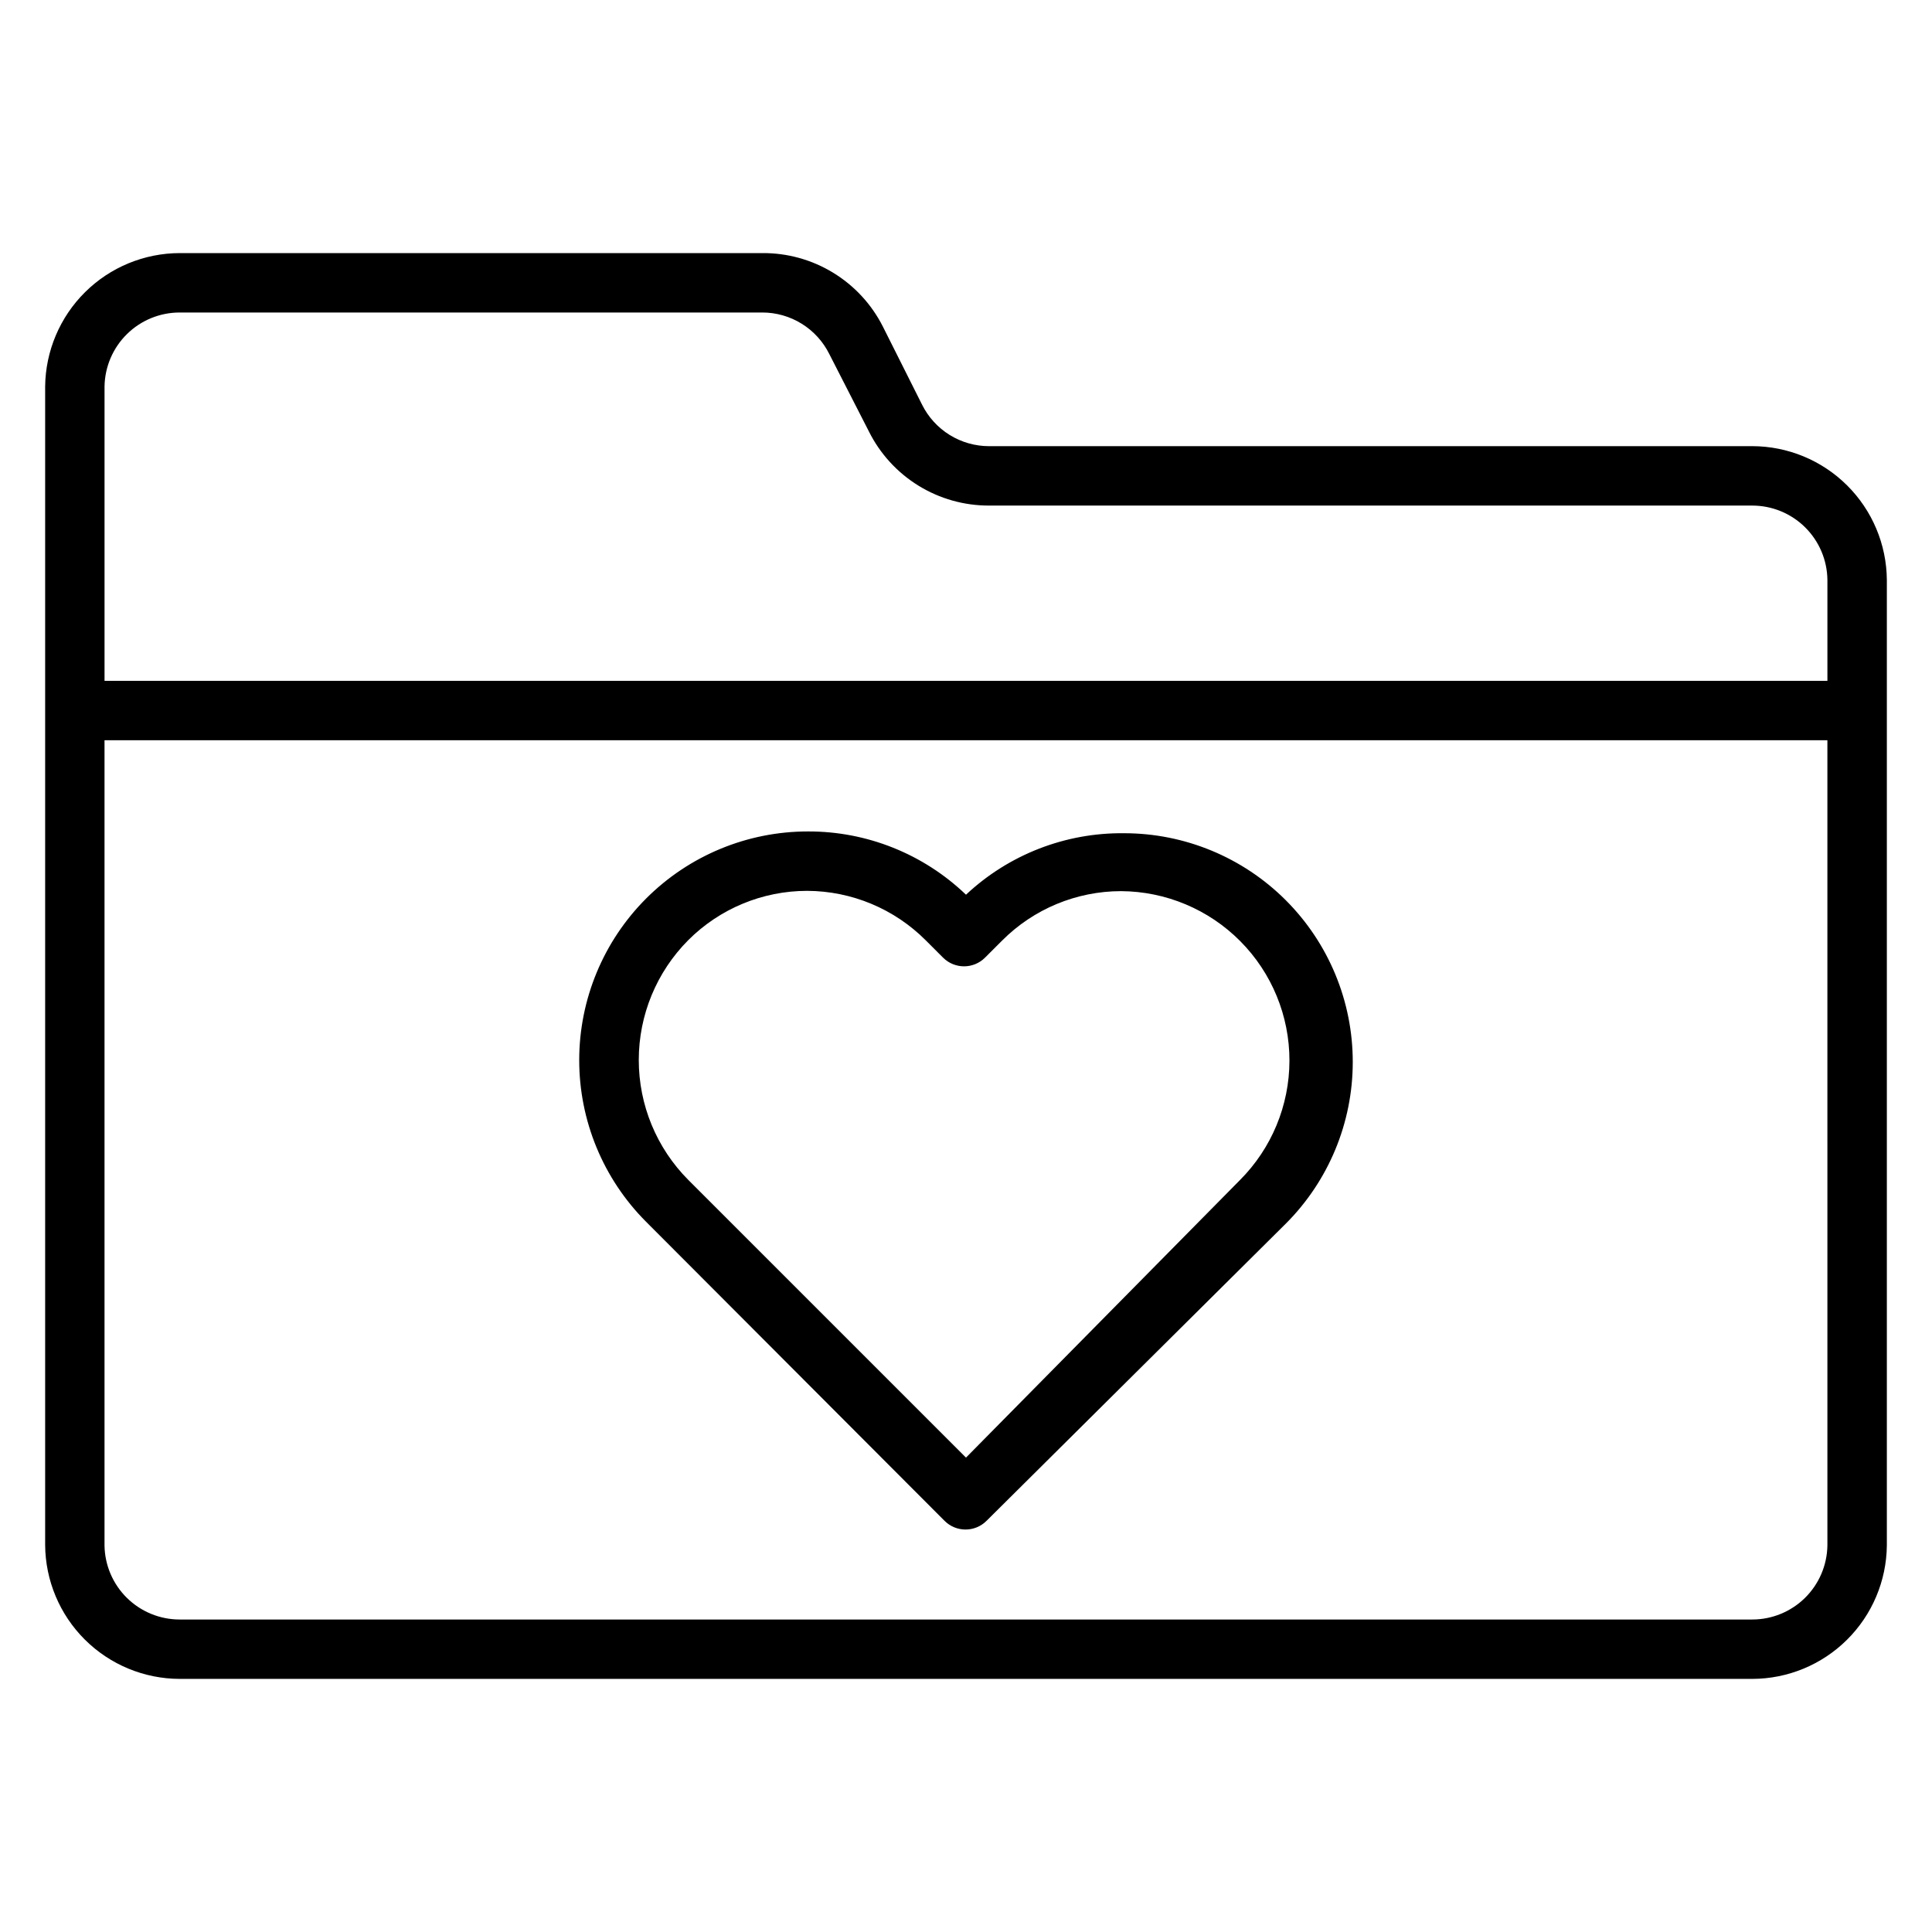
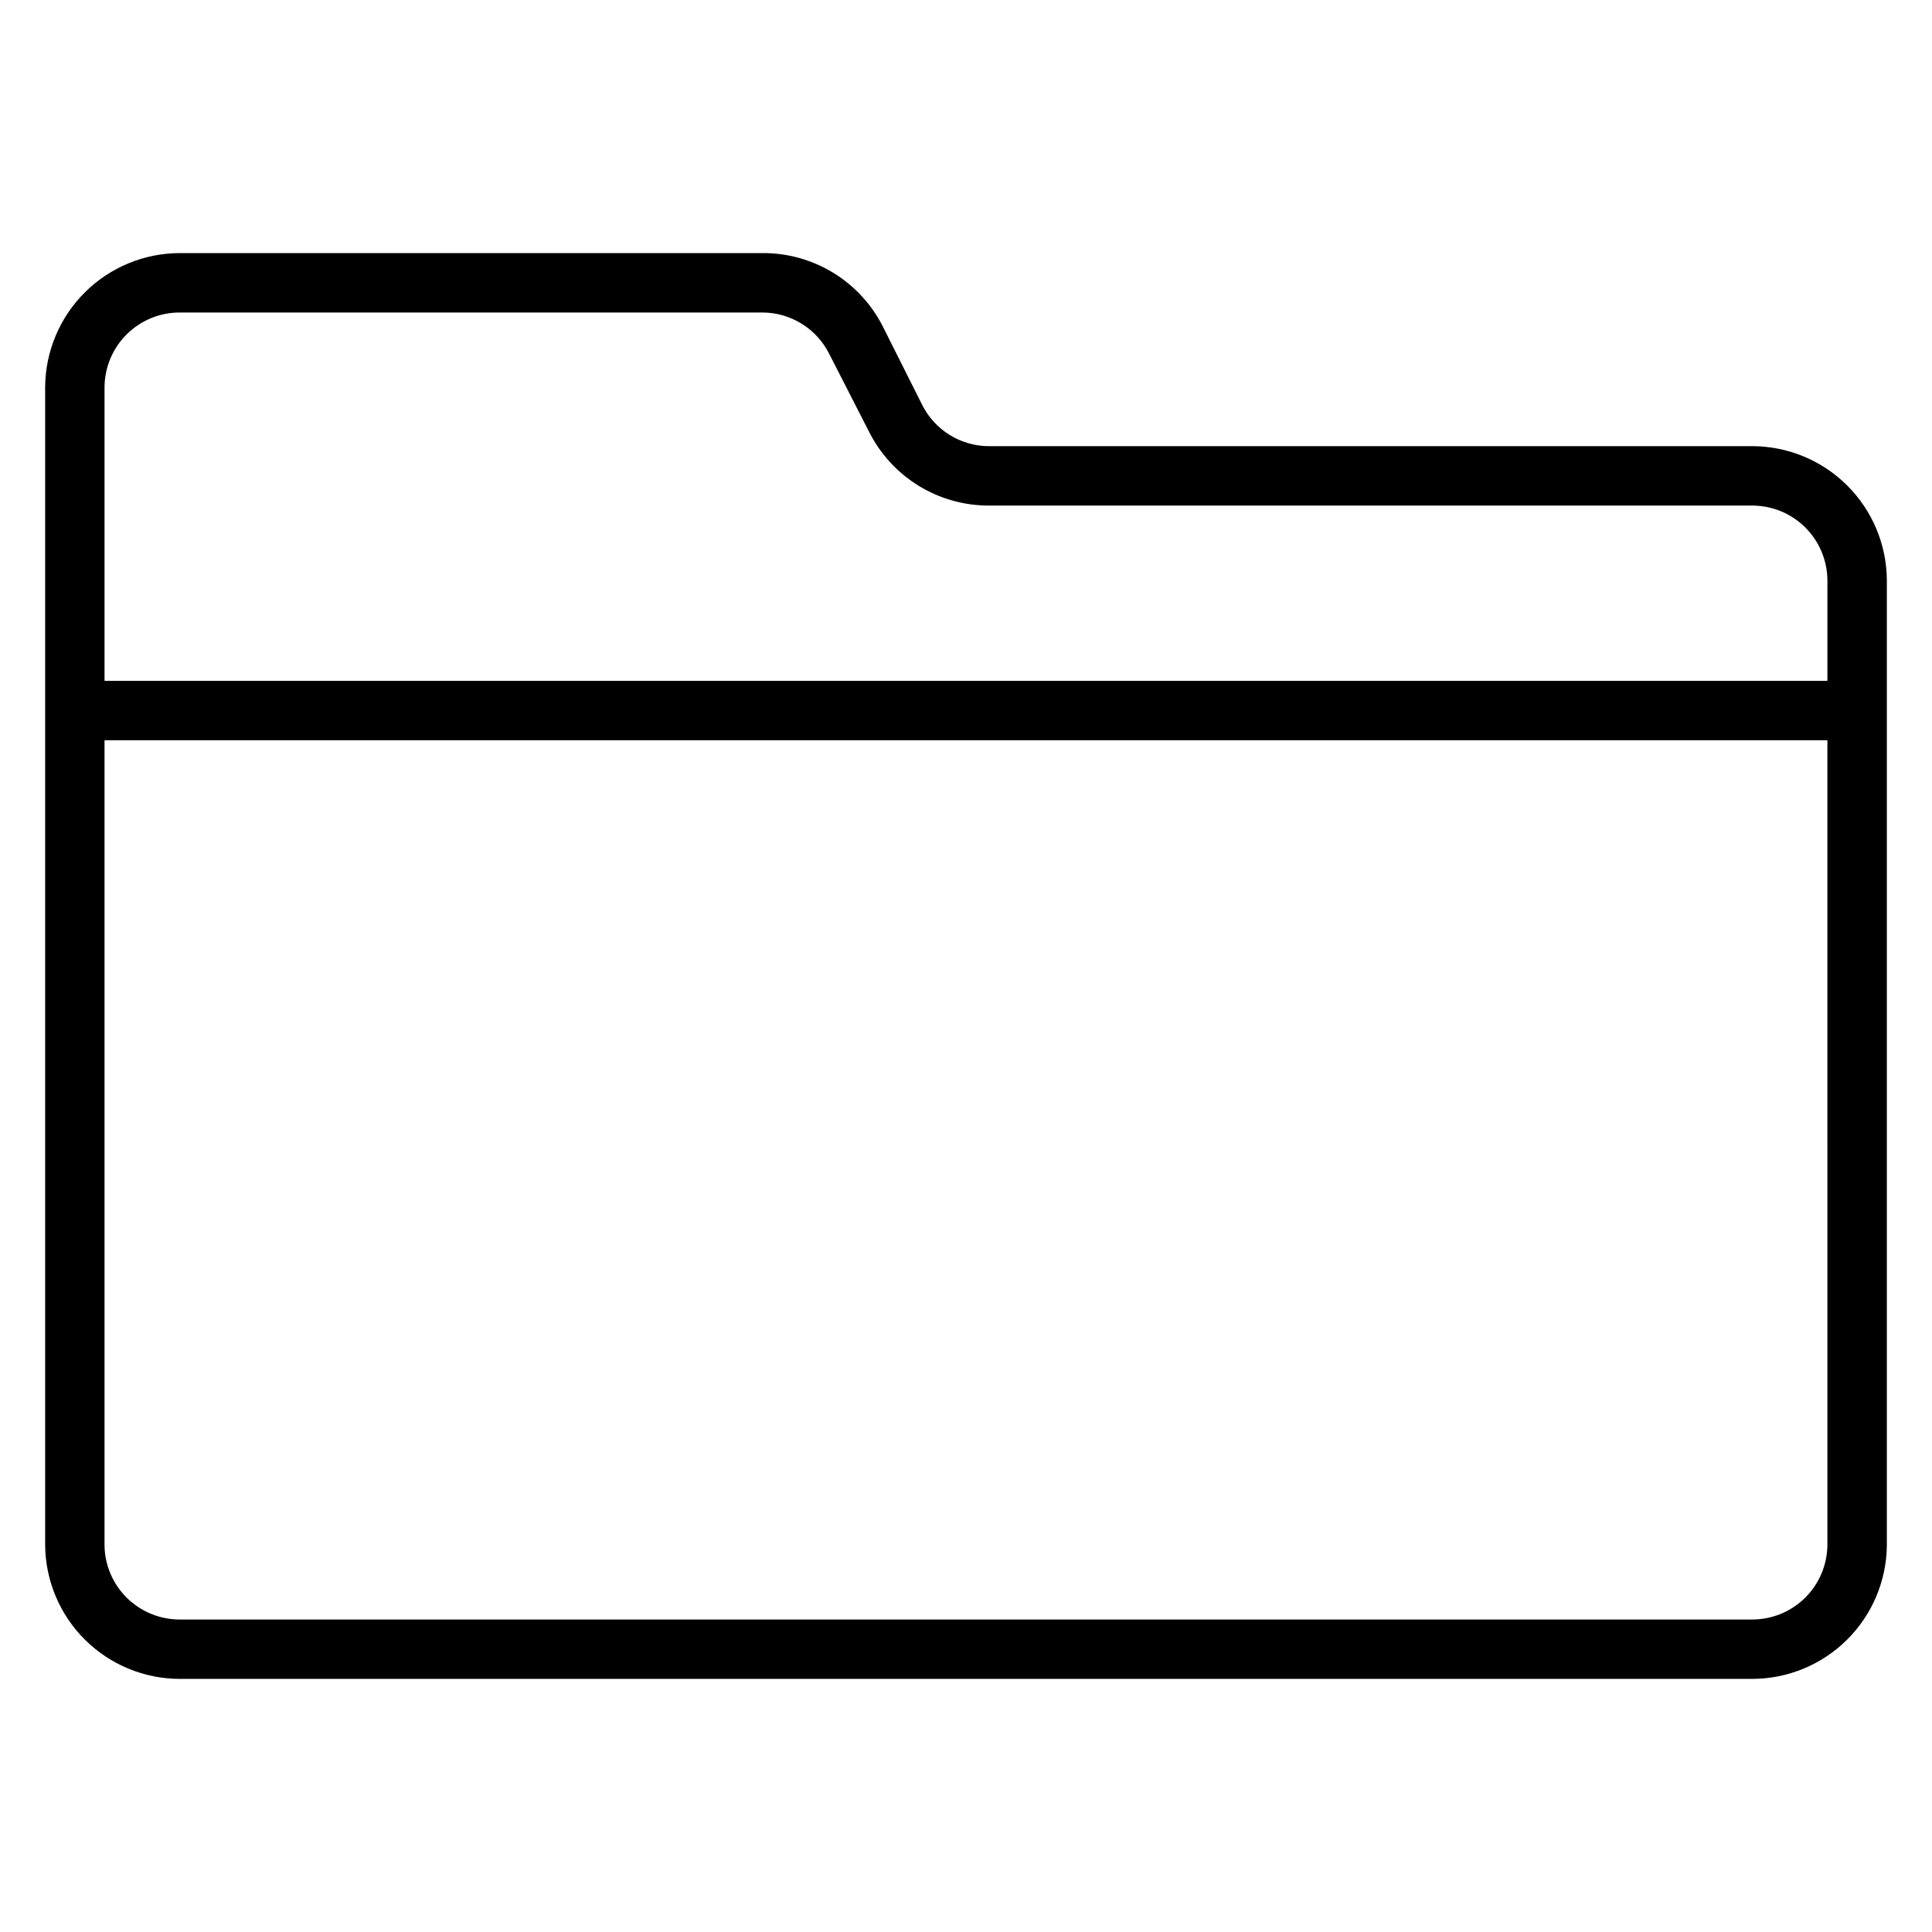
<svg xmlns="http://www.w3.org/2000/svg" fill="#000000" width="800px" height="800px" version="1.1" viewBox="144 144 512 512">
  <g>
-     <path d="m394.33 547.05c3.07 3.055 8.027 3.055 11.098 0l79.27-78.719h0.004c11.383-11.363 17.785-26.781 17.793-42.867 0.012-16.082-6.371-31.508-17.742-42.887-11.367-11.375-26.793-17.766-42.875-17.762-15.539-0.176-30.547 5.66-41.879 16.293-11.262-10.805-26.277-16.816-41.879-16.766-16.07-0.004-31.484 6.379-42.852 17.738-11.367 11.359-17.758 26.77-17.77 42.84-0.008 16.07 6.363 31.484 17.719 42.859zm-67.938-153.9c8.348-8.355 19.676-13.059 31.488-13.066 11.824 0.039 23.148 4.766 31.488 13.148l4.566 4.566v-0.004c3.07 3.055 8.027 3.055 11.098 0l4.566-4.566v0.004c8.348-8.359 19.676-13.059 31.488-13.07 11.871 0.066 23.234 4.832 31.598 13.258 8.367 8.422 13.051 19.82 13.031 31.691-0.023 11.871-4.746 23.25-13.141 31.645l-72.578 73.527-73.605-73.605c-8.398-8.438-13.113-19.855-13.113-31.762s4.715-23.324 13.113-31.766z" />
    <path d="m608.37 262.24h-202.23c-3.699 0.004-7.324-1.027-10.469-2.973-3.144-1.949-5.68-4.734-7.324-8.047l-10.391-20.703c-2.988-5.898-7.566-10.84-13.211-14.273-5.648-3.438-12.141-5.227-18.75-5.172h-154.37c-9.395 0.02-18.406 3.738-25.082 10.355-6.672 6.613-10.473 15.594-10.578 24.988v307.01c0.062 9.422 3.844 18.441 10.523 25.09 6.68 6.648 15.715 10.391 25.137 10.41h416.75c9.398-0.02 18.406-3.738 25.082-10.355 6.676-6.613 10.477-15.594 10.578-24.988v-255.92c-0.082-9.414-3.875-18.41-10.551-25.043-6.676-6.633-15.699-10.363-25.109-10.383zm-416.75-35.426h154.37c3.699-0.004 7.324 1.027 10.469 2.977 3.141 1.945 5.68 4.734 7.324 8.047l10.469 20.465c2.949 5.93 7.5 10.91 13.133 14.391 5.633 3.477 12.129 5.309 18.75 5.289h202.23c5.242 0 10.273 2.066 14 5.75 3.727 3.684 5.856 8.691 5.918 13.934v26.762h-456.58v-78.012c0.082-5.227 2.215-10.211 5.941-13.879 3.727-3.668 8.746-5.723 13.973-5.723zm436.66 326.77c-0.086 5.227-2.219 10.211-5.945 13.879-3.727 3.668-8.746 5.723-13.973 5.723h-416.75c-5.227 0-10.246-2.055-13.973-5.723-3.727-3.668-5.859-8.652-5.941-13.879v-213.41h456.58z" />
  </g>
</svg>